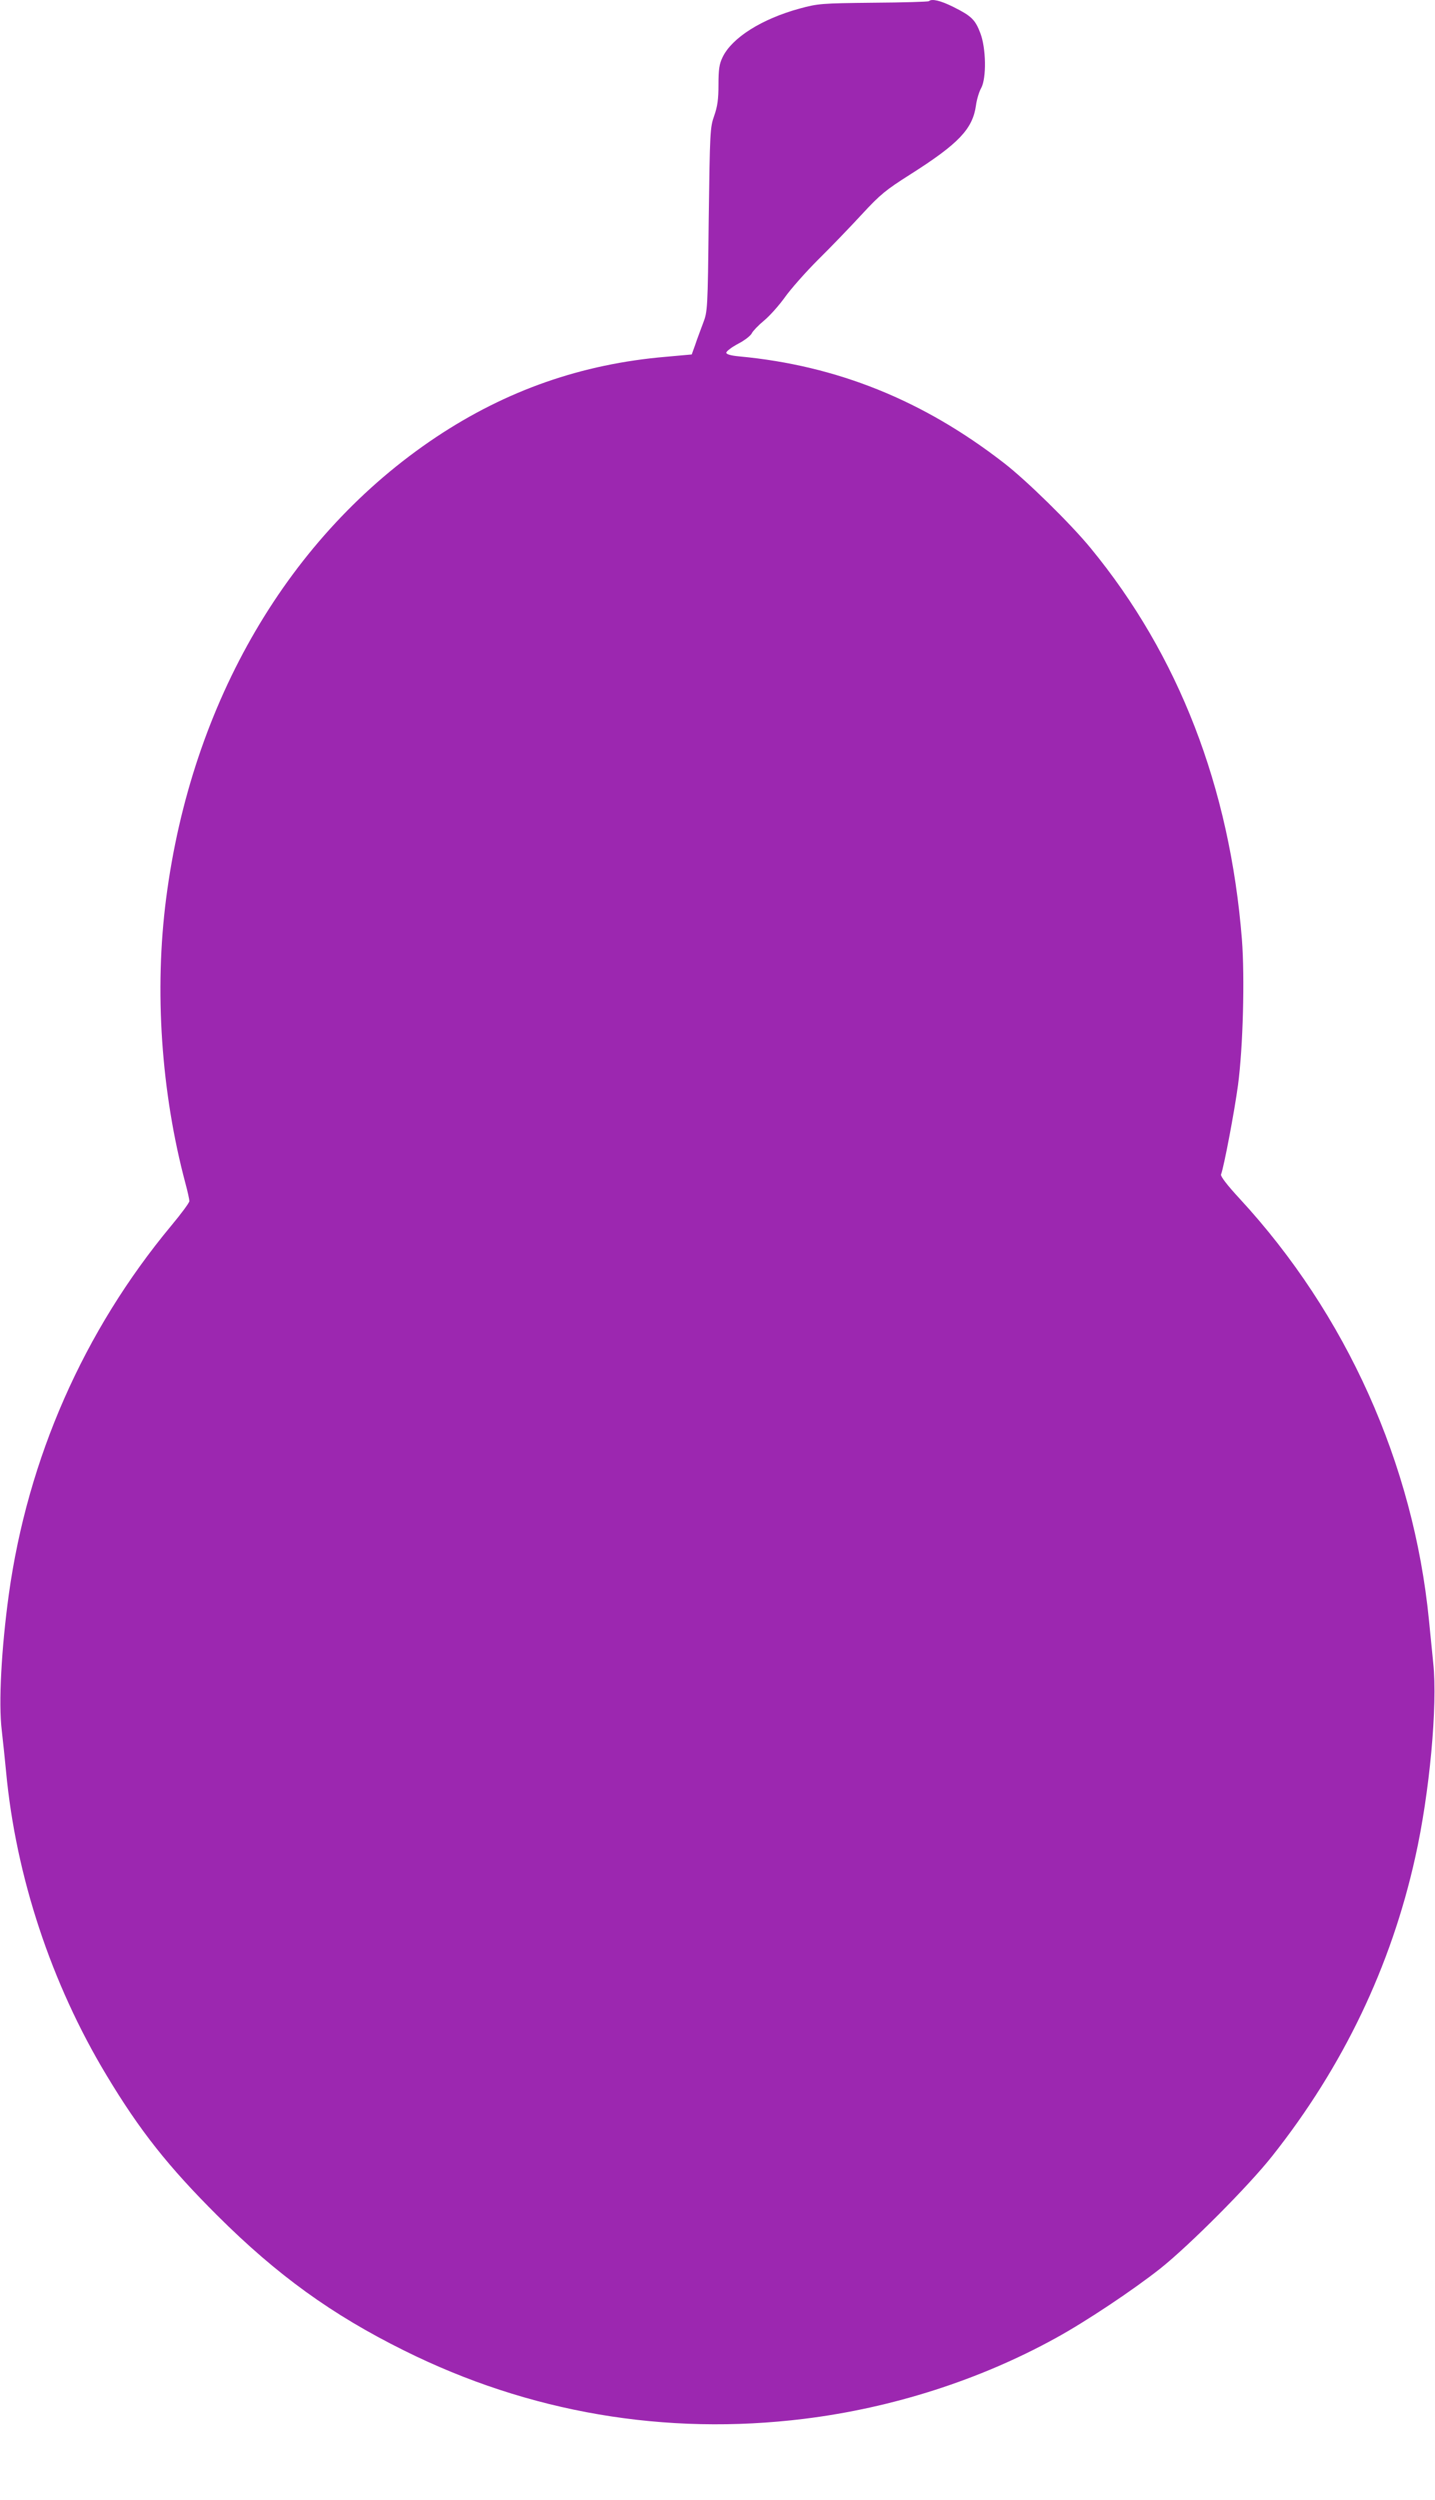
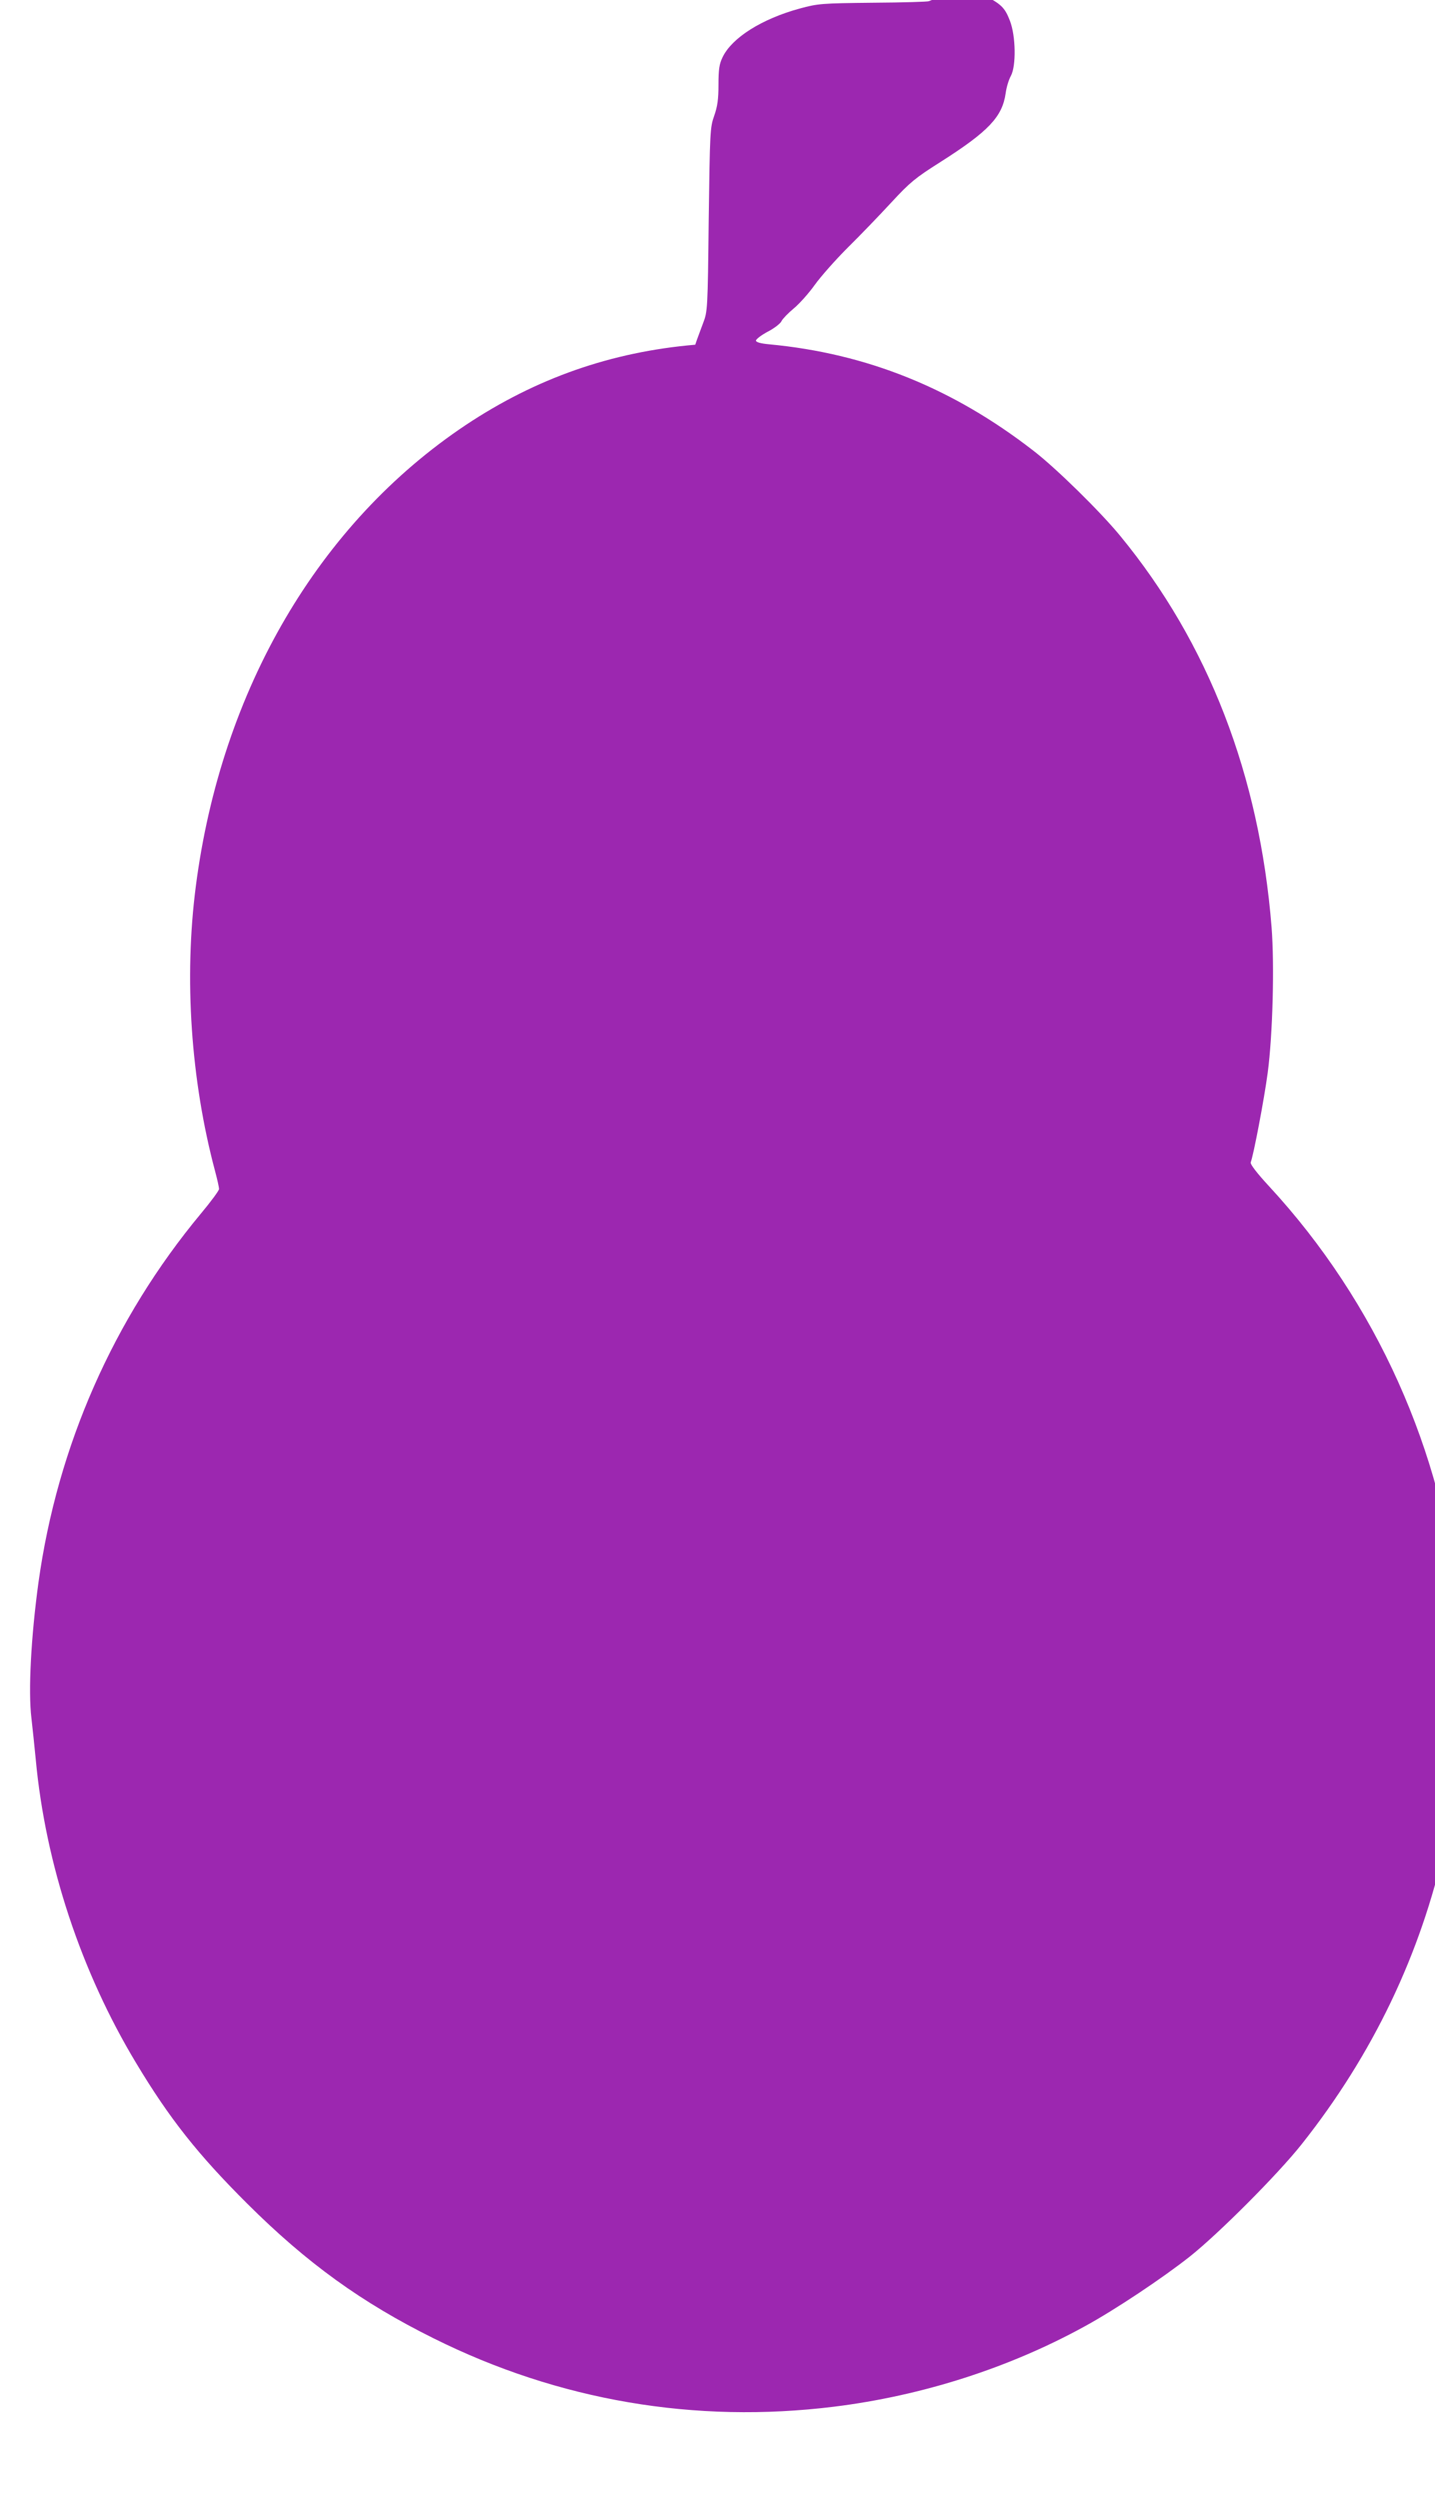
<svg xmlns="http://www.w3.org/2000/svg" version="1.0" width="735pt" height="1280pt" viewBox="0 0 735 1280" preserveAspectRatio="xMidYMid meet">
  <g transform="translate(0,1280) scale(0.1,-0.1)" fill="#9c27b0" stroke="none">
-     <path d="M4758 12794 c-4 -3 -131 -7 -285 -8 -267 -3 -282 -4 -378 -30 -193 -53 -346 -149 -394 -249 -17 -35 -21 -63 -21 -140 0 -75 -5 -112 -22 -160 -21 -60 -22 -80 -28 -532 -5 -459 -6 -471 -29 -530 -12 -33 -31 -82 -40 -110 l-18 -50 -134 -12 c-430 -37 -814 -171 -1175 -411 -753 -502 -1253 -1356 -1383 -2362 -61 -470 -26 -992 99 -1460 11 -41 20 -82 20 -90 0 -8 -42 -65 -93 -126 -448 -539 -735 -1190 -832 -1889 -38 -277 -53 -556 -36 -695 6 -52 16 -147 22 -210 50 -538 232 -1087 514 -1555 171 -285 318 -470 569 -720 305 -304 586 -507 955 -690 640 -319 1340 -438 2051 -350 452 56 898 199 1285 412 154 84 400 248 540 359 150 120 451 422 571 574 363 458 609 971 733 1531 73 325 115 777 92 993 -6 61 -16 161 -22 221 -79 800 -423 1566 -970 2158 -63 68 -98 114 -95 123 15 39 69 324 87 458 26 195 35 552 20 746 -62 779 -324 1456 -776 2005 -101 123 -330 348 -445 436 -413 320 -853 497 -1352 544 -45 4 -68 11 -68 19 0 7 27 28 61 46 33 17 65 42 70 54 6 12 34 41 63 65 29 24 77 78 107 120 30 42 106 128 169 191 64 63 164 167 224 232 95 103 124 126 247 204 249 158 321 233 338 355 4 30 16 70 27 89 27 51 25 203 -5 281 -26 68 -45 87 -137 133 -66 33 -112 44 -126 30z" />
+     <path d="M4758 12794 c-4 -3 -131 -7 -285 -8 -267 -3 -282 -4 -378 -30 -193 -53 -346 -149 -394 -249 -17 -35 -21 -63 -21 -140 0 -75 -5 -112 -22 -160 -21 -60 -22 -80 -28 -532 -5 -459 -6 -471 -29 -530 -12 -33 -31 -82 -40 -110 c-430 -37 -814 -171 -1175 -411 -753 -502 -1253 -1356 -1383 -2362 -61 -470 -26 -992 99 -1460 11 -41 20 -82 20 -90 0 -8 -42 -65 -93 -126 -448 -539 -735 -1190 -832 -1889 -38 -277 -53 -556 -36 -695 6 -52 16 -147 22 -210 50 -538 232 -1087 514 -1555 171 -285 318 -470 569 -720 305 -304 586 -507 955 -690 640 -319 1340 -438 2051 -350 452 56 898 199 1285 412 154 84 400 248 540 359 150 120 451 422 571 574 363 458 609 971 733 1531 73 325 115 777 92 993 -6 61 -16 161 -22 221 -79 800 -423 1566 -970 2158 -63 68 -98 114 -95 123 15 39 69 324 87 458 26 195 35 552 20 746 -62 779 -324 1456 -776 2005 -101 123 -330 348 -445 436 -413 320 -853 497 -1352 544 -45 4 -68 11 -68 19 0 7 27 28 61 46 33 17 65 42 70 54 6 12 34 41 63 65 29 24 77 78 107 120 30 42 106 128 169 191 64 63 164 167 224 232 95 103 124 126 247 204 249 158 321 233 338 355 4 30 16 70 27 89 27 51 25 203 -5 281 -26 68 -45 87 -137 133 -66 33 -112 44 -126 30z" />
  </g>
</svg>